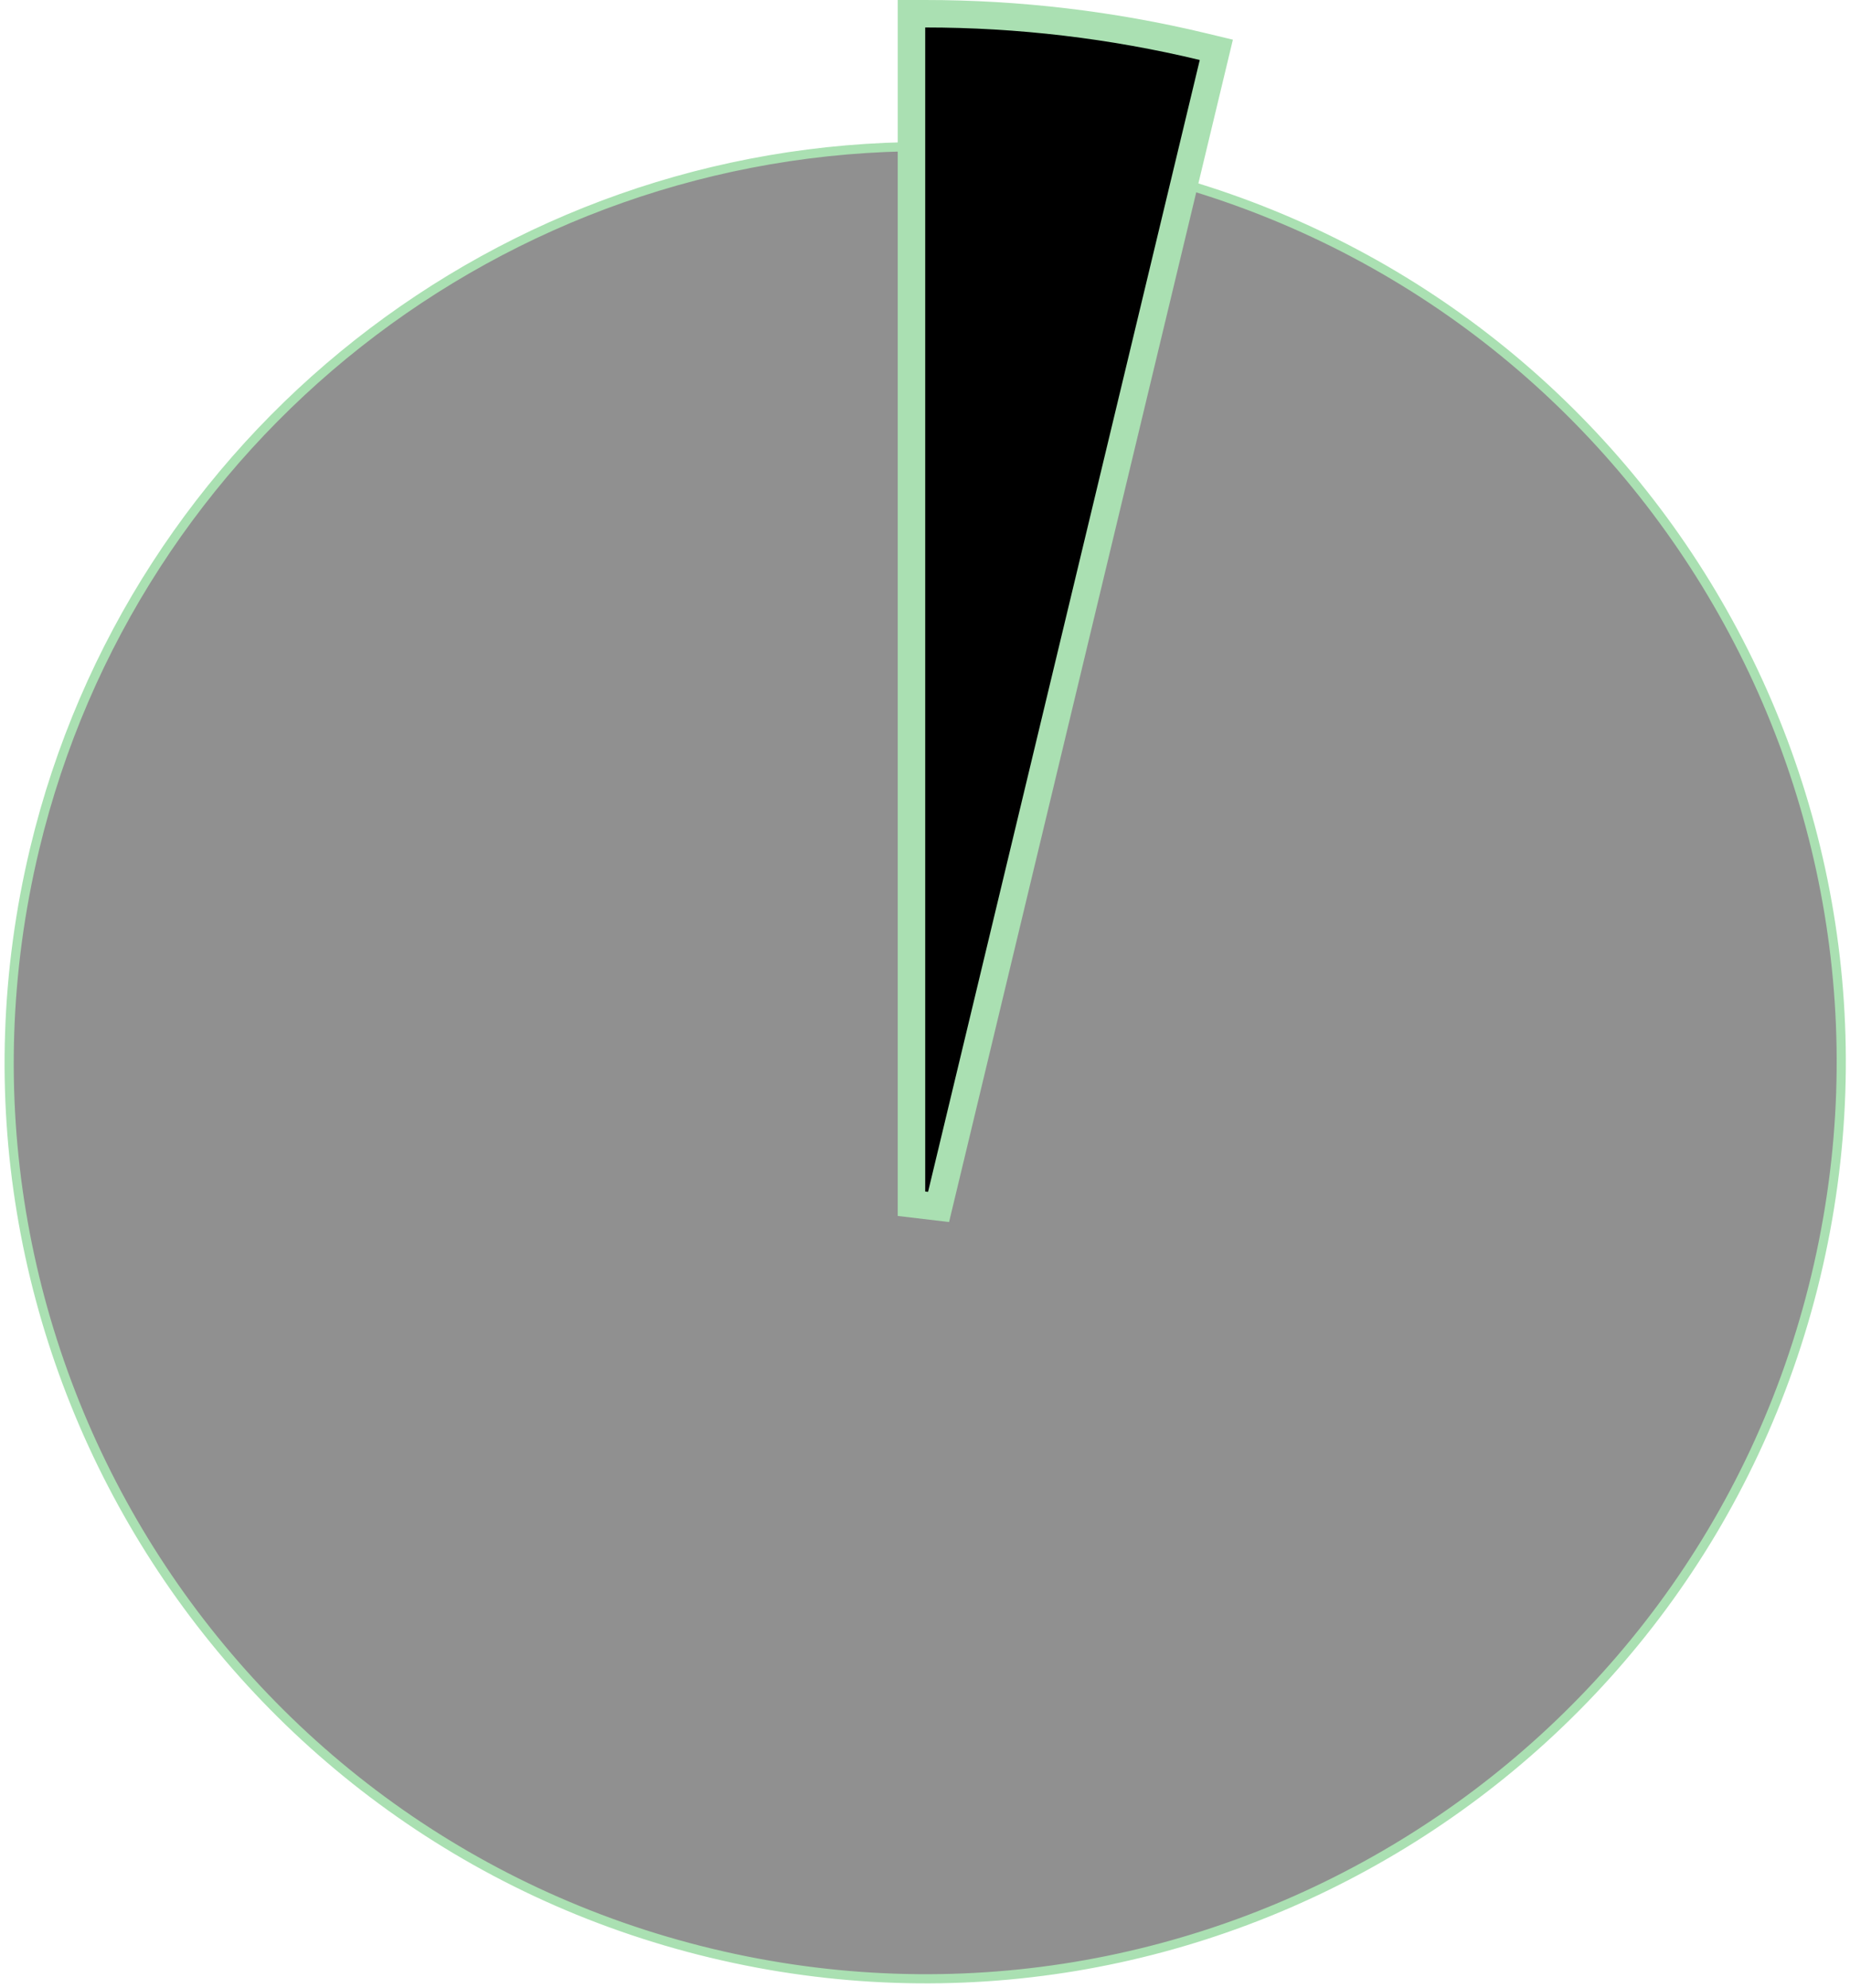
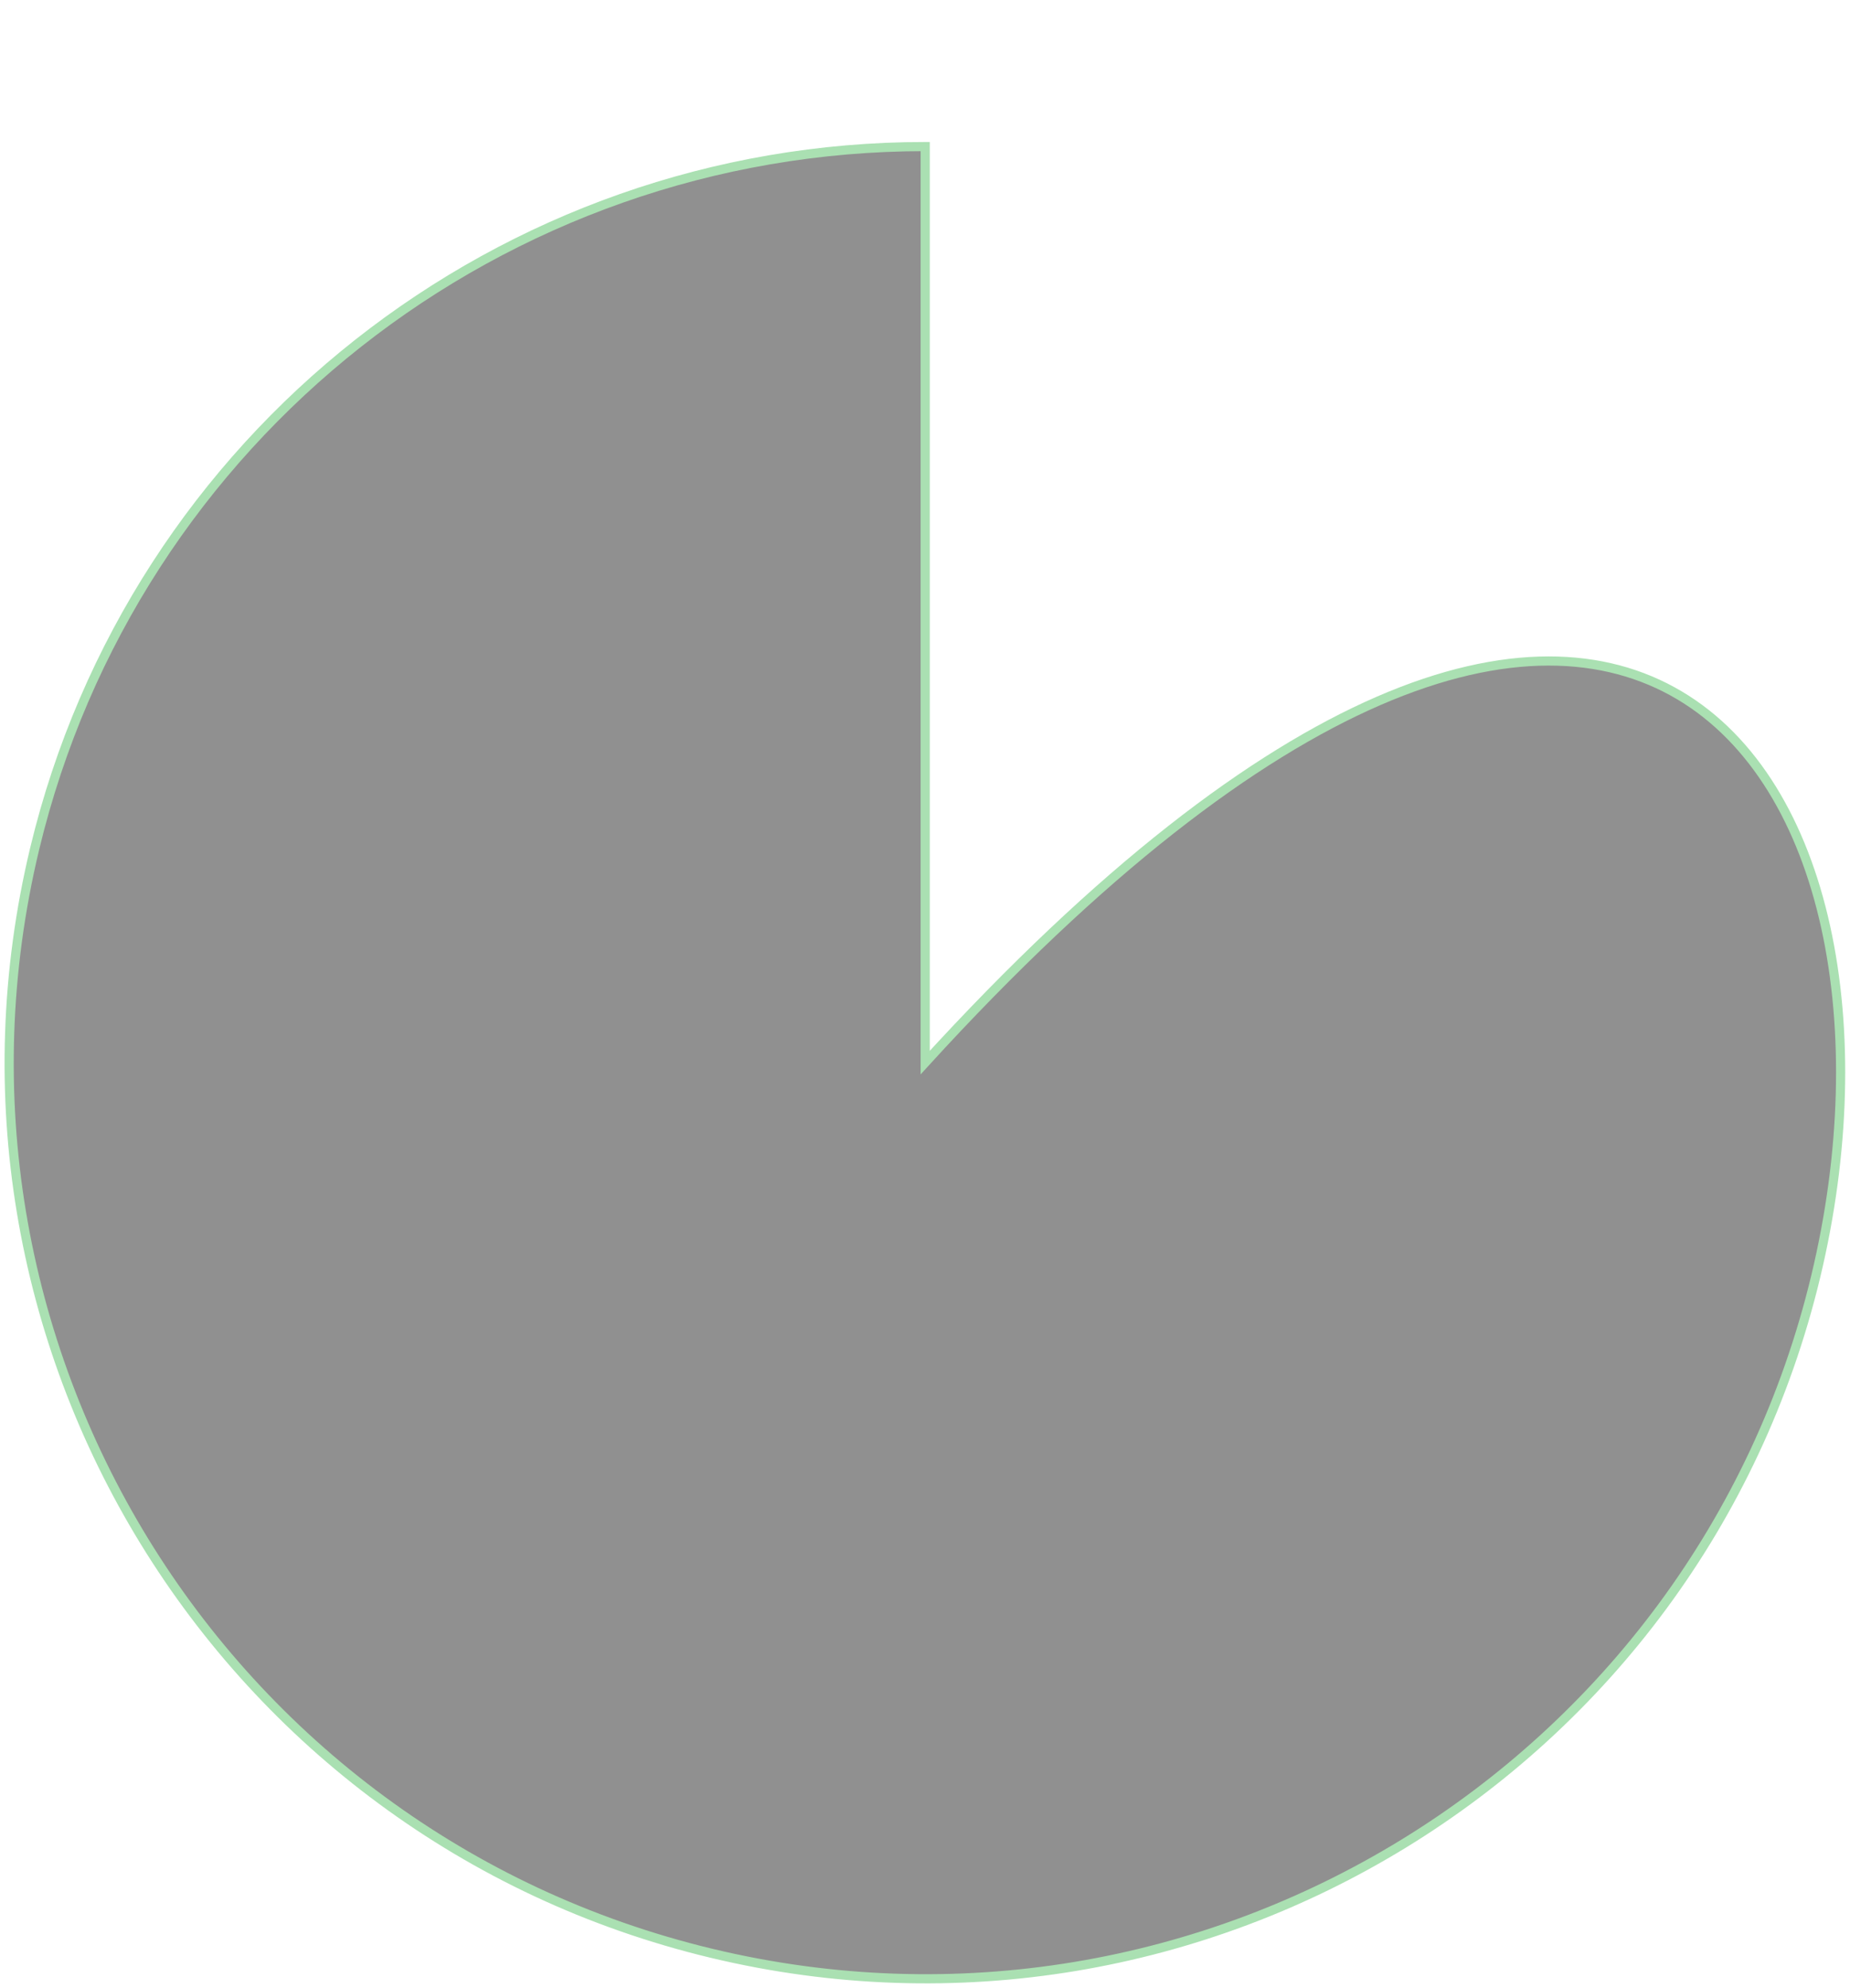
<svg xmlns="http://www.w3.org/2000/svg" width="202" height="217" viewBox="0 0 202 217" fill="none">
-   <path d="M101.023 116L124.367 18.763C178.07 31.656 211.153 85.642 198.26 139.345C185.367 193.047 131.381 226.13 77.678 213.237C23.976 200.344 -9.107 146.358 3.786 92.655C14.579 47.697 54.787 16 101.023 16V116Z" fill="#909090" stroke="#AAE0B2" />
-   <path d="M99.523 131.412L102.481 131.762L132.459 6.898L132.809 5.44L131.35 5.089C121.417 2.705 111.238 1.5 101.023 1.5H99.523V3V131.412Z" fill="black" stroke="#AAE0B2" stroke-width="3" />
+   <path d="M101.023 116C178.07 31.656 211.153 85.642 198.26 139.345C185.367 193.047 131.381 226.13 77.678 213.237C23.976 200.344 -9.107 146.358 3.786 92.655C14.579 47.697 54.787 16 101.023 16V116Z" fill="#909090" stroke="#AAE0B2" />
</svg>